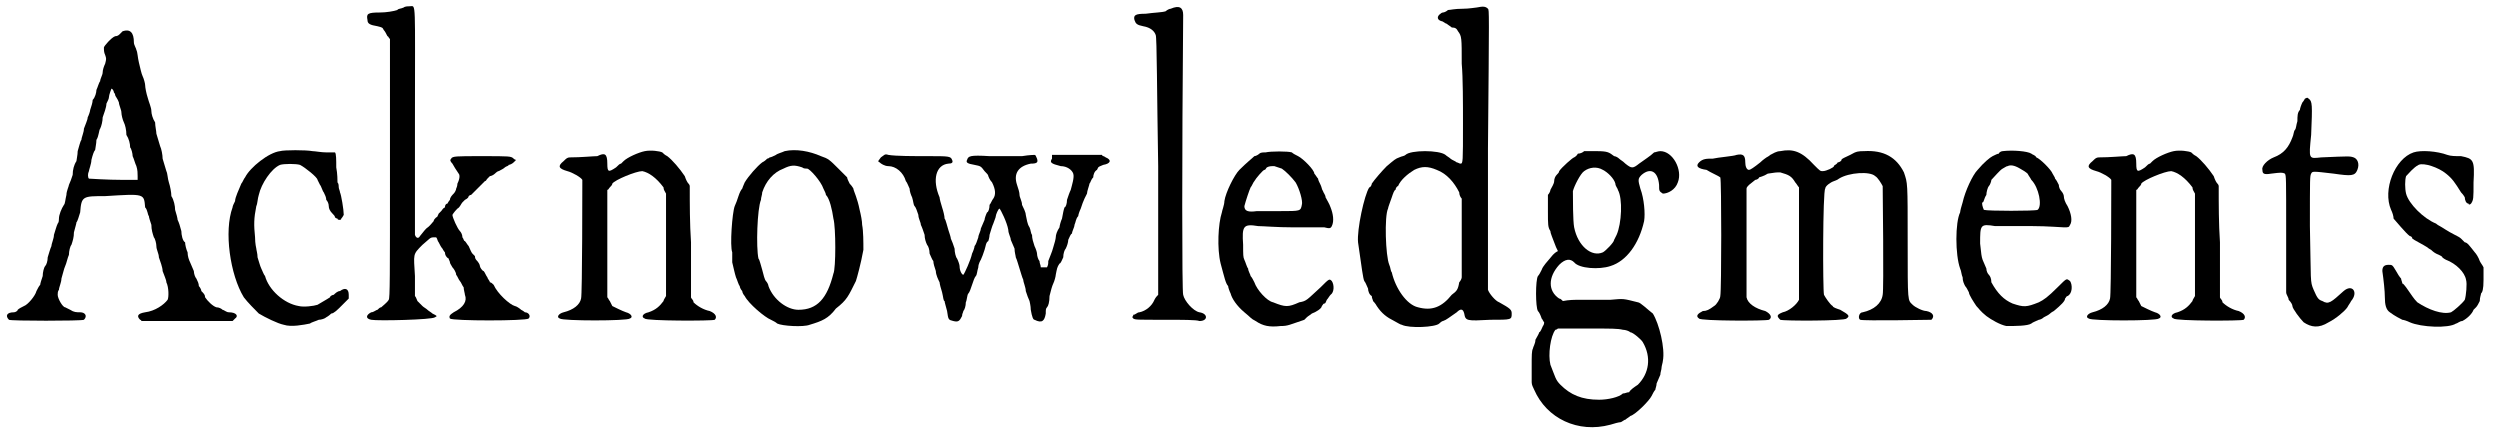
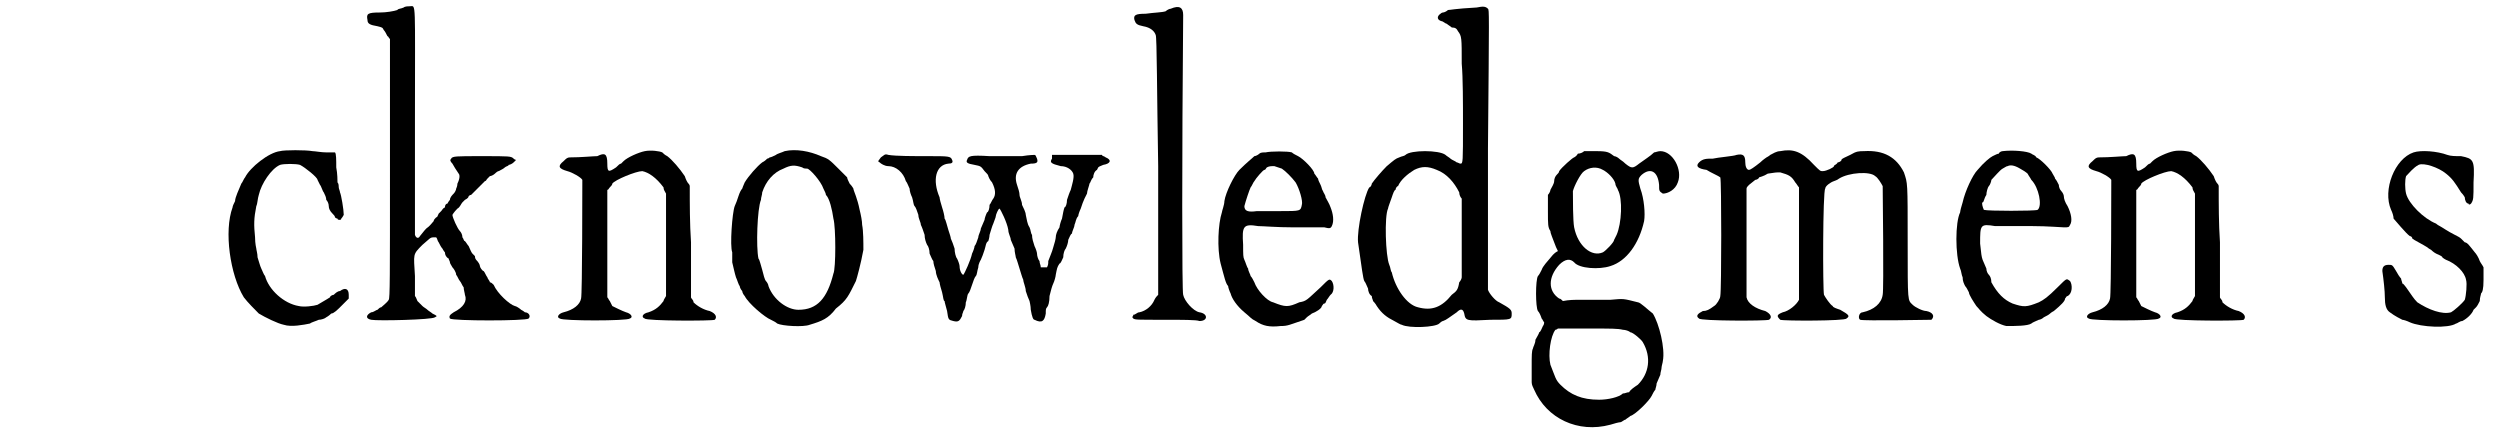
<svg xmlns="http://www.w3.org/2000/svg" xmlns:xlink="http://www.w3.org/1999/xlink" width="199px" height="35px" viewBox="0 0 1999 352" version="1.1">
  <defs>
-     <path id="gl8201" d="M 97 3 C 97 3 96 4 95 5 C 94 6 93 7 91 7 C 88 8 82 15 82 16 C 82 18 82 20 83 22 C 84 25 84 25 83 29 C 82 31 81 34 81 36 C 81 38 79 41 79 43 C 78 44 77 48 76 50 C 76 52 75 56 73 58 C 73 60 72 63 71 66 C 71 67 70 70 69 72 C 69 74 67 78 66 81 C 66 84 64 88 64 90 C 63 91 62 96 61 99 C 61 102 60 106 60 107 C 58 110 57 114 57 118 C 56 121 55 124 54 126 C 54 127 52 131 52 134 C 51 138 51 141 50 142 C 48 145 46 150 46 153 C 46 154 46 156 45 157 C 44 159 43 163 42 166 C 42 169 40 173 40 175 C 39 177 38 181 37 184 C 37 187 36 190 35 191 C 34 192 33 196 33 199 C 32 202 31 205 31 206 C 30 207 29 209 28 211 C 27 215 21 222 18 223 C 16 224 14 225 13 226 C 13 227 11 228 10 228 C 4 228 3 231 6 234 C 7 235 64 235 66 234 C 69 231 67 228 63 228 C 60 228 58 228 55 226 C 53 225 51 224 51 224 C 49 224 45 217 45 214 C 45 213 45 211 46 210 C 46 208 48 204 48 201 C 49 198 50 193 51 191 C 52 189 53 184 54 182 C 54 179 55 175 56 174 C 57 171 58 168 58 164 C 59 160 60 157 60 156 C 61 155 62 151 63 148 C 64 135 65 135 83 135 C 115 133 114 133 115 144 C 117 146 117 150 118 151 C 118 152 119 155 120 158 C 120 162 121 165 122 168 C 123 169 124 173 124 175 C 124 178 126 181 126 184 C 127 187 129 192 129 195 C 130 198 132 202 132 204 C 134 208 134 216 133 218 C 130 222 123 227 115 228 C 109 229 108 231 111 234 C 111 234 112 234 112 235 C 124 235 136 235 148 235 C 161 235 173 235 185 235 C 186 234 186 234 187 233 C 190 231 188 228 182 228 C 180 228 178 226 177 226 C 176 225 174 224 172 224 C 169 223 165 219 163 216 C 163 214 162 213 160 211 C 160 210 159 208 158 207 C 158 205 157 203 156 201 C 155 200 154 197 154 195 C 153 193 152 190 151 188 C 150 186 149 183 149 180 C 148 178 147 174 147 172 C 145 171 144 166 144 163 C 143 159 142 156 141 154 C 141 153 140 149 139 146 C 139 143 138 138 136 135 C 136 132 135 127 134 124 C 133 121 133 117 132 115 C 131 112 130 108 129 105 C 129 102 128 97 127 95 C 126 92 125 88 124 85 C 124 83 123 79 123 76 C 121 73 120 69 120 67 C 120 64 118 60 117 56 C 116 53 115 48 115 46 C 115 45 114 41 113 39 C 112 37 111 32 110 28 C 109 24 109 20 108 18 C 108 17 106 14 106 12 C 106 4 103 1 97 3 M 90 52 C 91 53 91 54 91 54 C 91 55 93 57 94 60 C 94 62 96 66 96 68 C 96 70 97 74 98 76 C 99 78 100 82 100 86 C 102 89 103 93 103 96 C 104 97 105 101 105 103 C 106 105 107 109 108 111 C 109 114 109 117 109 119 C 109 120 109 121 109 122 C 105 122 100 122 97 122 C 85 122 70 121 70 121 C 69 120 69 117 70 115 C 70 114 72 109 72 106 C 73 102 74 99 75 98 C 75 97 76 93 76 90 C 78 87 78 82 79 81 C 80 79 81 75 81 72 C 82 69 84 64 84 61 C 85 59 86 57 86 56 C 86 54 88 49 88 49 C 89 49 90 51 90 52 z" fill="black" />
    <path id="gl8202" d="M 72 9 C 63 10 48 22 44 30 C 43 31 42 34 41 35 C 39 40 36 46 36 49 C 35 51 34 53 34 54 C 27 73 32 108 43 126 C 46 130 52 136 55 139 C 60 142 70 147 75 148 C 81 150 91 148 96 147 C 97 146 101 145 103 144 C 105 144 108 143 109 142 C 109 142 111 141 113 139 C 115 139 118 136 121 133 C 123 131 125 129 127 127 C 127 126 127 125 127 124 C 127 119 124 118 120 121 C 118 121 116 123 115 124 C 114 124 112 125 112 126 C 112 126 109 128 102 132 C 99 133 91 134 87 133 C 75 131 63 120 60 109 C 59 108 58 105 57 103 C 56 101 55 97 54 94 C 54 91 53 88 53 87 C 53 87 52 83 52 78 C 51 68 51 63 53 53 C 54 51 54 47 55 44 C 57 35 65 23 72 20 C 75 19 85 19 88 20 C 92 22 102 30 102 32 C 102 32 103 34 104 36 C 105 37 106 41 107 42 C 108 44 109 46 109 48 C 110 49 111 51 111 53 C 111 55 112 57 114 59 C 115 60 116 61 116 62 C 116 62 117 63 118 63 C 118 64 119 64 120 64 C 121 64 121 63 121 63 C 122 62 123 60 123 60 C 123 56 121 44 120 42 C 120 41 119 39 119 38 C 119 37 119 35 118 34 C 118 33 118 27 117 22 C 117 16 117 11 116 10 C 116 10 113 10 109 10 C 105 10 100 9 98 9 C 93 8 75 8 72 9 z" fill="black" />
    <path id="gl8203" d="M 69 2 C 67 3 64 3 64 4 C 61 5 55 6 50 6 C 40 6 39 7 40 12 C 40 15 42 16 48 17 C 52 18 52 18 53 20 C 54 21 55 23 56 25 C 57 25 57 27 58 27 C 58 62 58 97 58 131 C 58 218 58 235 57 236 C 56 238 52 241 51 242 C 50 242 49 243 48 244 C 47 244 45 246 43 246 C 39 248 38 251 43 252 C 48 253 92 252 94 250 C 96 249 96 249 92 247 C 91 246 89 245 88 244 C 87 243 85 242 84 241 C 83 240 81 238 80 237 C 79 235 79 234 78 233 C 78 228 78 223 78 217 C 77 199 76 200 84 192 C 90 187 90 186 93 186 C 93 186 94 186 95 186 C 96 187 96 189 97 190 C 98 192 99 194 100 195 C 100 195 101 197 102 198 C 102 200 103 202 105 203 C 105 204 106 205 106 206 C 106 207 107 208 108 210 C 109 211 111 214 111 216 C 112 217 113 220 114 221 C 115 222 116 225 117 226 C 117 228 118 231 118 232 C 120 237 117 242 109 246 C 106 248 105 249 106 251 C 108 253 167 253 169 251 C 171 249 169 246 166 246 C 166 246 165 245 163 244 C 162 243 159 241 158 241 C 154 240 144 231 141 224 C 140 223 139 222 138 222 C 138 221 136 219 136 218 C 135 217 134 214 133 213 C 132 213 130 210 130 209 C 130 208 129 206 127 204 C 126 203 126 201 126 201 C 126 201 124 199 124 199 C 123 198 122 195 121 193 C 120 192 119 190 118 189 C 117 189 117 187 116 186 C 116 184 115 182 114 181 C 112 179 108 170 108 168 C 108 168 109 166 112 163 C 114 162 115 159 116 158 C 117 157 118 156 118 156 C 120 155 121 154 121 153 C 121 153 122 152 123 152 C 123 152 126 149 128 147 C 131 144 134 141 134 141 C 135 141 135 140 136 139 C 136 139 137 138 138 137 C 139 137 141 136 142 135 C 142 135 144 133 145 133 C 147 132 149 131 150 130 C 151 129 153 129 153 128 C 154 128 156 127 157 126 C 157 126 158 125 159 124 C 158 124 157 123 157 123 C 155 121 154 121 131 121 C 111 121 108 121 107 123 C 106 124 106 125 108 127 C 109 129 111 132 113 135 C 114 136 114 139 112 143 C 112 145 111 147 111 147 C 111 148 110 150 109 151 C 108 152 106 154 106 156 C 105 157 104 159 104 159 C 103 159 102 160 102 162 C 100 163 100 164 99 165 C 99 165 98 166 97 167 C 96 169 96 170 95 170 C 94 171 93 172 93 173 C 92 174 90 177 87 179 C 85 181 83 184 82 185 C 81 187 79 187 78 184 C 78 183 78 172 78 93 C 78 -6 79 1 74 1 C 73 1 70 1 69 2 z" fill="black" />
-     <path id="gl8204" d="M 84 8 C 79 9 70 13 67 16 C 66 17 65 18 65 18 C 64 18 63 19 61 21 C 55 25 54 25 54 18 C 54 10 52 9 46 12 C 43 12 33 13 24 13 C 22 13 21 14 19 16 C 14 20 15 22 22 24 C 26 25 33 29 34 31 C 34 33 34 123 33 126 C 32 131 27 135 19 137 C 15 138 13 141 16 142 C 18 144 70 144 72 142 C 75 141 73 138 69 137 C 66 136 60 133 58 132 C 58 132 57 130 56 128 C 55 127 55 126 54 125 C 54 111 54 96 54 82 C 54 68 54 54 54 39 C 55 39 55 38 56 37 C 57 36 58 35 58 34 C 60 31 77 24 82 24 C 87 25 93 29 99 37 C 99 39 100 40 101 42 C 101 55 101 69 101 83 C 101 97 101 111 101 124 C 100 126 99 127 99 128 C 96 132 93 135 87 137 C 82 138 81 141 84 142 C 85 144 138 144 140 143 C 142 141 141 138 136 136 C 131 135 126 132 123 129 C 123 127 121 126 121 125 C 121 110 121 96 121 81 C 120 66 120 51 120 36 C 120 36 120 35 119 34 C 118 33 117 31 116 28 C 112 22 106 15 102 12 C 100 11 99 10 98 9 C 96 8 89 7 84 8 z" fill="black" />
    <path id="gl8205" d="M 55 10 C 53 11 49 12 48 13 C 46 14 44 15 43 15 C 43 15 42 16 41 16 C 40 17 39 18 37 19 C 33 22 26 30 23 35 C 22 37 21 40 21 40 C 20 41 19 43 18 46 C 17 49 16 52 15 54 C 13 59 11 86 13 91 C 13 92 13 96 13 99 C 14 103 15 108 16 111 C 17 113 18 117 19 118 C 19 119 20 121 21 122 C 21 123 22 125 23 126 C 26 132 39 143 44 145 C 46 146 48 147 49 148 C 53 150 70 151 75 149 C 85 146 90 144 96 136 C 105 129 106 126 112 114 C 113 111 116 100 118 89 C 118 83 118 74 117 69 C 117 66 116 61 115 57 C 114 52 113 49 112 46 C 111 43 110 41 110 40 C 110 40 109 38 107 36 C 106 34 105 32 105 31 C 105 31 102 28 98 24 C 91 17 90 16 84 14 C 75 10 64 8 55 10 M 69 23 C 70 24 72 24 73 24 C 75 24 84 34 86 40 C 87 42 88 44 88 45 C 91 48 93 57 94 64 C 96 71 96 104 94 108 C 89 128 81 137 66 137 C 57 137 46 129 42 118 C 42 117 41 115 40 114 C 39 113 38 109 37 105 C 36 102 35 97 34 96 C 32 87 33 56 36 49 C 36 47 37 45 37 43 C 40 34 46 27 54 24 C 60 21 63 21 69 23 z" fill="black" />
    <path id="gl8448" d="M 13 32 C 11 35 10 35 12 36 C 13 37 16 39 19 39 C 25 39 31 44 33 51 C 34 52 35 55 36 57 C 36 59 37 62 38 64 C 39 67 39 70 40 71 C 41 72 42 75 43 78 C 43 81 45 84 45 86 C 46 88 47 91 48 94 C 48 97 49 100 50 102 C 51 103 52 106 52 109 C 53 111 54 114 55 115 C 55 117 56 120 57 123 C 57 126 59 130 60 132 C 60 133 61 137 62 140 C 63 144 63 147 64 147 C 64 148 65 151 66 155 C 67 162 67 162 71 163 C 75 164 76 163 78 159 C 78 157 79 156 79 155 C 80 154 81 151 81 148 C 82 146 82 142 83 141 C 84 140 85 137 86 134 C 87 131 88 128 89 127 C 90 126 90 123 91 120 C 91 117 93 114 93 114 C 94 112 95 109 96 106 C 97 103 97 100 99 99 C 99 99 100 96 100 94 C 101 91 102 87 103 85 C 104 82 105 80 105 79 C 105 78 107 73 108 73 C 109 74 114 84 115 90 C 115 93 117 96 117 98 C 118 100 119 103 120 105 C 120 108 121 111 121 112 C 122 114 123 118 124 121 C 125 124 126 128 127 130 C 127 132 129 136 129 139 C 130 142 131 145 132 147 C 132 147 133 151 133 154 C 134 160 135 162 136 162 C 142 165 144 163 145 157 C 145 154 145 153 146 152 C 147 151 148 148 148 143 C 149 139 150 135 151 133 C 152 131 153 127 153 126 C 154 121 154 120 156 117 C 157 117 158 114 159 112 C 159 109 160 106 161 105 C 162 103 163 100 163 98 C 164 96 165 93 166 93 C 166 91 168 88 168 86 C 169 84 169 81 171 79 C 171 78 172 75 173 73 C 174 70 175 67 176 65 C 177 63 178 61 178 61 C 178 59 180 54 180 53 C 181 52 181 50 183 48 C 183 46 184 43 186 42 C 186 42 187 40 187 40 C 188 39 189 39 191 38 C 197 37 198 34 193 32 C 192 31 190 31 190 30 C 183 30 177 30 170 30 C 163 30 157 30 150 30 C 150 31 150 31 150 33 C 148 36 149 37 157 39 C 162 39 166 42 167 45 C 168 48 166 54 165 58 C 164 60 163 63 162 66 C 162 69 161 72 160 72 C 159 75 159 76 158 81 C 157 83 156 87 156 88 C 154 91 153 94 153 96 C 153 97 152 101 151 104 C 150 108 148 112 147 115 C 147 117 147 118 146 120 C 145 120 145 120 144 120 C 143 120 142 120 141 120 C 141 118 140 117 140 115 C 139 114 138 111 138 109 C 138 108 137 105 136 103 C 135 100 134 97 134 94 C 133 93 133 90 132 88 C 130 85 130 82 129 78 C 129 76 127 72 126 70 C 126 67 124 64 124 62 C 124 60 123 57 122 54 C 119 45 123 39 133 37 C 138 37 139 36 138 33 C 137 31 137 30 136 30 C 136 30 132 30 126 31 C 120 31 109 31 100 31 C 84 30 83 31 82 34 C 81 36 82 37 88 38 C 93 39 93 39 96 43 C 98 45 99 46 99 47 C 99 47 100 50 102 52 C 105 58 105 62 103 65 C 102 66 101 69 100 70 C 100 73 99 76 98 76 C 97 78 96 81 96 82 C 95 84 94 87 93 89 C 93 91 91 94 91 96 C 90 99 89 102 88 103 C 88 104 87 107 86 109 C 85 114 80 125 79 126 C 78 126 76 123 76 119 C 76 118 75 115 74 113 C 73 112 72 108 72 105 C 71 102 70 99 69 97 C 69 96 68 93 67 90 C 66 87 65 82 64 81 C 64 79 63 75 62 72 C 61 69 60 65 60 64 C 54 50 57 38 67 37 C 70 37 71 36 70 34 C 69 31 67 31 51 31 C 39 31 25 31 19 30 C 16 29 16 30 13 32 z" fill="black" />
    <path id="gl8449" d="M 40 7 C 39 7 37 8 36 9 C 33 10 27 10 20 11 C 12 11 10 12 11 16 C 12 19 13 20 18 21 C 24 22 27 25 28 28 C 29 29 29 76 30 133 C 30 167 30 201 30 236 C 29 237 28 238 27 240 C 25 245 20 249 15 250 C 13 250 12 252 10 252 C 10 253 10 253 9 254 C 10 254 10 255 10 255 C 12 256 12 256 36 256 C 49 256 61 256 63 257 C 70 257 70 251 63 250 C 58 249 51 241 50 236 C 49 234 49 124 50 12 C 50 6 47 4 40 7 z" fill="black" />
    <path id="gl8450" d="M 60 16 C 58 16 56 16 55 17 C 54 18 52 19 51 19 C 49 21 45 24 39 30 C 35 34 28 48 27 55 C 27 58 25 63 25 64 C 22 73 21 93 24 105 C 27 116 28 121 30 123 C 30 124 31 127 32 129 C 33 133 37 139 43 144 C 48 148 48 149 52 151 C 58 155 63 156 72 155 C 78 155 79 154 91 150 C 91 150 93 148 93 148 C 94 147 96 146 97 145 C 100 144 105 141 105 139 C 106 138 106 137 107 137 C 108 137 108 136 109 134 C 110 133 111 131 112 130 C 115 128 115 122 113 119 C 111 117 111 117 104 124 C 93 134 93 135 87 136 C 78 140 76 140 66 136 C 61 135 53 126 51 120 C 50 118 49 116 48 115 C 48 114 46 111 46 109 C 45 108 44 104 43 102 C 42 100 42 98 42 90 C 41 75 42 73 54 75 C 58 75 69 76 82 76 C 94 76 105 76 107 76 C 111 77 112 77 113 75 C 115 71 114 65 112 60 C 111 57 109 54 108 52 C 108 50 106 48 106 47 C 105 46 105 44 104 42 C 103 40 102 38 102 37 C 101 36 100 34 99 33 C 99 30 90 21 86 19 C 84 18 82 17 81 16 C 78 15 64 15 60 16 M 73 29 C 76 31 81 36 84 40 C 87 45 90 55 89 58 C 88 63 88 63 72 63 C 65 63 57 63 53 63 C 46 64 43 63 43 59 C 44 55 47 46 48 44 C 49 43 50 40 51 39 C 52 37 58 30 59 30 C 60 30 60 29 61 28 C 63 27 64 27 67 27 C 67 27 70 28 73 29 z" fill="black" />
-     <path id="gl8451" d="M 102 5 C 101 5 96 6 91 6 C 84 6 81 7 79 7 C 78 8 76 9 75 9 C 75 9 74 9 73 10 C 70 12 70 15 74 16 C 75 16 77 18 78 18 C 79 19 81 20 82 21 C 85 21 86 22 87 24 C 90 28 90 29 90 50 C 91 61 91 82 91 98 C 91 129 91 130 89 130 C 88 130 87 129 86 129 C 85 128 82 127 81 126 C 80 125 78 124 77 123 C 72 119 49 119 45 123 C 44 124 42 124 40 125 C 37 126 36 127 30 132 C 26 136 20 143 18 146 C 18 147 17 149 16 149 C 12 155 6 183 7 193 C 10 214 11 222 12 224 C 13 225 14 228 15 230 C 15 232 16 235 18 236 C 18 238 19 239 19 240 C 19 240 21 242 22 244 C 26 250 30 253 36 256 C 38 257 41 259 42 259 C 48 262 69 261 72 258 C 72 258 74 256 75 256 C 78 255 80 253 86 249 C 89 246 91 246 92 250 C 93 256 94 256 113 255 C 130 255 130 255 130 250 C 130 247 129 246 120 241 C 117 240 112 234 111 231 C 111 229 111 195 111 118 C 112 7 112 7 111 6 C 109 4 107 4 102 5 M 70 135 C 78 138 84 145 88 153 C 88 155 89 157 90 158 C 90 169 90 179 90 190 C 90 200 90 211 90 221 C 90 222 89 224 88 225 C 87 231 86 232 82 235 C 74 245 66 248 55 245 C 46 243 37 230 34 217 C 33 216 33 213 32 211 C 29 204 28 172 31 166 C 31 165 33 160 34 157 C 35 154 36 151 37 151 C 37 150 38 148 39 148 C 41 143 47 138 52 135 C 58 132 63 132 70 135 z" fill="black" />
+     <path id="gl8451" d="M 102 5 C 84 6 81 7 79 7 C 78 8 76 9 75 9 C 75 9 74 9 73 10 C 70 12 70 15 74 16 C 75 16 77 18 78 18 C 79 19 81 20 82 21 C 85 21 86 22 87 24 C 90 28 90 29 90 50 C 91 61 91 82 91 98 C 91 129 91 130 89 130 C 88 130 87 129 86 129 C 85 128 82 127 81 126 C 80 125 78 124 77 123 C 72 119 49 119 45 123 C 44 124 42 124 40 125 C 37 126 36 127 30 132 C 26 136 20 143 18 146 C 18 147 17 149 16 149 C 12 155 6 183 7 193 C 10 214 11 222 12 224 C 13 225 14 228 15 230 C 15 232 16 235 18 236 C 18 238 19 239 19 240 C 19 240 21 242 22 244 C 26 250 30 253 36 256 C 38 257 41 259 42 259 C 48 262 69 261 72 258 C 72 258 74 256 75 256 C 78 255 80 253 86 249 C 89 246 91 246 92 250 C 93 256 94 256 113 255 C 130 255 130 255 130 250 C 130 247 129 246 120 241 C 117 240 112 234 111 231 C 111 229 111 195 111 118 C 112 7 112 7 111 6 C 109 4 107 4 102 5 M 70 135 C 78 138 84 145 88 153 C 88 155 89 157 90 158 C 90 169 90 179 90 190 C 90 200 90 211 90 221 C 90 222 89 224 88 225 C 87 231 86 232 82 235 C 74 245 66 248 55 245 C 46 243 37 230 34 217 C 33 216 33 213 32 211 C 29 204 28 172 31 166 C 31 165 33 160 34 157 C 35 154 36 151 37 151 C 37 150 38 148 39 148 C 41 143 47 138 52 135 C 58 132 63 132 70 135 z" fill="black" />
    <path id="gl8452" d="M 66 11 C 65 12 63 13 61 13 C 60 15 58 16 58 16 C 57 16 48 24 46 27 C 46 28 45 29 44 30 C 43 31 42 33 42 35 C 42 37 40 40 39 42 C 39 43 38 45 37 46 C 37 51 37 55 37 59 C 37 70 37 72 39 75 C 39 77 41 81 42 84 C 43 87 44 89 45 91 C 43 92 42 93 41 94 C 36 100 33 103 32 106 C 31 108 30 110 29 111 C 27 114 27 136 29 139 C 30 140 31 142 32 145 C 33 146 33 147 34 148 C 34 150 33 151 33 151 C 32 153 31 156 30 156 C 30 157 28 160 27 162 C 27 165 25 168 25 169 C 24 171 24 174 24 184 C 24 188 24 192 24 196 C 24 198 25 200 26 202 C 36 225 61 237 87 230 C 90 229 94 228 95 228 C 96 228 98 226 99 226 C 100 225 102 224 103 223 C 107 222 118 211 120 207 C 121 205 122 203 123 202 C 123 201 124 199 124 197 C 125 195 126 192 127 190 C 127 188 128 186 128 184 C 128 183 129 180 129 179 C 131 169 126 149 121 141 C 117 138 111 132 109 132 C 97 129 98 129 87 130 C 81 130 70 130 63 130 C 58 130 54 130 49 131 C 48 130 47 129 46 129 C 37 123 37 112 46 102 C 51 97 55 97 58 100 C 62 105 78 106 87 103 C 100 99 110 85 114 67 C 115 61 114 49 111 41 C 109 34 109 33 112 30 C 119 24 125 27 126 38 C 126 43 126 43 129 45 C 133 45 139 42 141 36 C 145 26 137 11 127 11 C 125 11 123 12 122 12 C 119 15 114 18 110 21 C 105 25 104 25 99 21 C 97 19 95 18 94 17 C 93 16 91 15 90 15 C 86 12 85 11 76 11 C 72 11 67 11 66 11 M 81 26 C 85 28 90 33 91 37 C 91 39 93 41 93 42 C 97 49 96 69 92 78 C 91 80 90 82 90 82 C 90 84 83 91 81 92 C 72 96 61 87 58 72 C 57 67 57 49 57 43 C 58 39 63 29 66 27 C 70 24 76 23 81 26 M 97 154 C 99 154 102 155 103 156 C 105 156 112 162 113 164 C 120 176 118 189 109 198 C 106 200 103 202 102 204 C 100 204 99 205 97 205 C 94 208 85 210 78 210 C 64 210 55 206 47 198 C 43 194 43 192 39 182 C 37 174 39 159 43 154 C 44 154 45 153 45 153 C 53 153 61 153 69 153 C 88 153 93 153 97 154 z" fill="black" />
    <path id="gl8453" d="M 81 10 C 78 10 75 12 73 13 C 72 14 70 15 70 15 C 70 15 67 17 65 19 C 60 23 57 25 56 25 C 54 25 53 22 53 19 C 53 13 51 12 46 13 C 44 14 31 15 27 16 C 22 16 19 16 16 19 C 13 22 15 24 22 25 C 25 27 32 30 33 31 C 34 33 34 121 33 126 C 33 128 30 133 28 134 C 24 137 22 138 19 138 C 15 140 13 142 16 144 C 17 146 69 146 72 145 C 75 143 73 140 69 138 C 61 136 55 132 54 127 C 54 126 54 105 54 82 C 54 68 54 54 54 40 C 54 39 55 38 56 37 C 57 36 60 34 61 33 C 62 33 64 32 64 31 C 64 31 68 30 71 28 C 77 27 78 27 81 27 C 88 29 90 30 93 35 C 94 36 95 38 96 39 C 96 54 96 69 96 83 C 96 117 96 127 96 129 C 94 133 88 138 83 139 C 78 141 78 142 81 145 C 84 146 133 146 134 144 C 137 142 136 141 129 137 C 126 136 123 135 123 134 C 121 133 117 127 116 125 C 115 121 115 42 117 40 C 117 38 121 35 124 34 C 124 34 127 33 128 32 C 136 27 153 26 157 30 C 159 31 162 36 163 38 C 163 40 164 121 163 125 C 162 132 156 137 147 139 C 144 139 143 144 145 145 C 148 146 201 145 202 145 C 205 142 203 139 198 138 C 195 138 189 135 187 133 C 183 129 183 132 183 83 C 183 34 183 36 180 27 C 174 15 164 9 148 10 C 144 10 142 10 137 13 C 133 15 130 16 130 17 C 130 18 128 19 127 19 C 126 21 124 21 124 22 C 124 23 118 26 115 26 C 113 26 113 26 108 21 C 98 10 91 8 81 10 z" fill="black" />
    <path id="gl8454" d="M 55 16 C 54 16 52 17 52 18 C 51 18 49 19 47 20 C 45 21 40 25 35 31 C 31 35 25 48 23 57 C 22 60 21 64 21 65 C 17 73 17 99 21 110 C 22 112 22 115 23 117 C 23 120 24 122 25 124 C 26 125 27 127 28 129 C 28 131 32 137 34 140 C 36 142 37 144 42 148 C 46 151 53 155 58 156 C 65 156 75 156 78 154 C 79 153 82 152 84 151 C 85 151 87 150 88 149 C 90 148 92 147 93 146 C 94 145 96 144 96 144 C 102 139 105 136 105 134 C 106 133 106 132 107 132 C 111 130 111 123 109 120 C 106 118 107 117 99 125 C 91 133 88 135 84 137 C 74 141 72 141 63 138 C 56 135 51 130 46 121 C 46 118 45 116 44 115 C 43 114 42 112 42 110 C 41 108 40 105 39 103 C 38 100 38 99 37 90 C 37 75 37 74 49 76 C 54 76 66 76 79 76 C 91 76 102 77 104 77 C 108 77 108 77 109 75 C 111 72 110 66 107 60 C 105 57 104 54 104 52 C 104 51 103 49 102 48 C 101 47 100 45 100 43 C 99 41 98 39 97 38 C 97 37 96 36 95 34 C 94 31 85 22 82 21 C 81 19 79 19 78 18 C 75 16 63 15 55 16 M 69 30 C 71 31 74 33 75 34 C 76 36 77 37 78 39 C 84 45 87 60 83 63 C 81 64 43 64 40 63 C 39 61 38 57 39 57 C 40 57 40 54 42 51 C 42 49 43 45 44 44 C 45 43 46 40 46 39 C 48 37 53 31 55 30 C 57 29 58 28 59 28 C 61 27 64 27 69 30 z" fill="black" />
    <path id="gl8204" d="M 84 8 C 79 9 70 13 67 16 C 66 17 65 18 65 18 C 64 18 63 19 61 21 C 55 25 54 25 54 18 C 54 10 52 9 46 12 C 43 12 33 13 24 13 C 22 13 21 14 19 16 C 14 20 15 22 22 24 C 26 25 33 29 34 31 C 34 33 34 123 33 126 C 32 131 27 135 19 137 C 15 138 13 141 16 142 C 18 144 70 144 72 142 C 75 141 73 138 69 137 C 66 136 60 133 58 132 C 58 132 57 130 56 128 C 55 127 55 126 54 125 C 54 111 54 96 54 82 C 54 68 54 54 54 39 C 55 39 55 38 56 37 C 57 36 58 35 58 34 C 60 31 77 24 82 24 C 87 25 93 29 99 37 C 99 39 100 40 101 42 C 101 55 101 69 101 83 C 101 97 101 111 101 124 C 100 126 99 127 99 128 C 96 132 93 135 87 137 C 82 138 81 141 84 142 C 85 144 138 144 140 143 C 142 141 141 138 136 136 C 131 135 126 132 123 129 C 123 127 121 126 121 125 C 121 110 121 96 121 81 C 120 66 120 51 120 36 C 120 36 120 35 119 34 C 118 33 117 31 116 28 C 112 22 106 15 102 12 C 100 11 99 10 98 9 C 96 8 89 7 84 8 z" fill="black" />
-     <path id="gl8455" d="M 52 4 C 52 4 51 6 50 7 C 49 9 48 12 48 13 C 46 15 46 18 46 22 C 45 25 45 28 44 29 C 43 30 43 33 42 35 C 39 43 35 48 27 51 C 22 53 17 58 18 61 C 18 64 19 65 25 64 C 33 63 34 63 36 64 C 37 66 37 66 37 112 C 37 128 37 144 37 159 C 37 161 39 163 39 165 C 41 167 42 169 42 170 C 42 172 48 180 51 183 C 57 187 63 188 71 183 C 77 180 84 174 86 171 C 87 169 88 168 89 166 C 95 159 90 152 83 158 C 73 167 71 169 66 166 C 63 165 62 164 59 157 C 56 150 57 151 56 106 C 56 67 56 66 57 64 C 58 62 58 62 75 64 C 89 66 92 66 94 61 C 96 56 94 52 91 51 C 88 50 88 50 65 51 C 55 52 55 53 57 33 C 58 9 58 6 55 4 C 54 3 54 3 52 4 z" fill="black" />
    <path id="gl8456" d="M 37 7 C 22 12 12 37 19 53 C 20 55 21 58 21 60 C 22 61 31 72 34 74 C 35 74 36 75 36 76 C 37 77 45 81 48 83 C 49 84 51 85 51 85 C 51 85 53 87 55 88 C 57 89 60 90 60 91 C 60 91 61 92 63 93 C 71 96 78 103 79 109 C 80 112 79 122 78 125 C 76 128 69 134 67 135 C 60 137 49 133 40 127 C 37 124 36 122 31 115 C 30 114 29 112 28 112 C 28 111 27 109 27 108 C 26 107 24 104 23 102 C 20 97 20 97 17 97 C 13 97 12 99 12 102 C 13 109 14 118 14 123 C 14 129 15 133 18 135 C 22 138 26 140 28 141 C 29 141 32 142 34 143 C 43 147 65 148 71 144 C 72 144 74 142 76 142 C 80 140 84 136 85 133 C 86 132 87 131 87 131 C 88 130 89 128 90 126 C 90 123 91 121 91 120 C 92 119 93 117 93 109 C 93 106 93 102 93 99 C 92 97 91 96 90 94 C 89 91 87 88 86 87 C 82 82 80 79 78 79 C 77 78 76 77 75 76 C 74 75 72 74 70 73 C 64 70 60 67 58 66 C 58 66 56 65 55 64 C 45 60 33 48 31 40 C 30 36 30 29 31 26 C 33 24 37 19 41 17 C 45 15 57 19 63 24 C 68 28 70 31 75 39 C 77 41 78 43 78 43 C 78 45 79 48 81 48 C 81 49 82 49 83 48 C 85 45 85 44 85 31 C 86 13 85 12 75 10 C 70 10 67 10 64 9 C 56 6 43 5 37 7 z" fill="black" />
  </defs>
  <use xlink:href="#gl8201" x="0" y="22" />
  <use xlink:href="#gl8202" x="151" y="112" />
  <use xlink:href="#gl8203" x="253" y="4" />
  <use xlink:href="#gl8204" x="431" y="113" />
  <use xlink:href="#gl8205" x="572" y="111" />
  <use xlink:href="#gl8448" x="691" y="94" />
  <use xlink:href="#gl8449" x="896" y="0" />
  <use xlink:href="#gl8450" x="952" y="106" />
  <use xlink:href="#gl8451" x="1079" y="1" />
  <use xlink:href="#gl8452" x="1201" y="110" />
  <use xlink:href="#gl8453" x="1343" y="111" />
  <use xlink:href="#gl8454" x="1547" y="105" />
  <use xlink:href="#gl8204" x="1655" y="113" />
  <use xlink:href="#gl8455" x="1792" y="75" />
  <use xlink:href="#gl8456" x="1894" y="115" />
</svg>